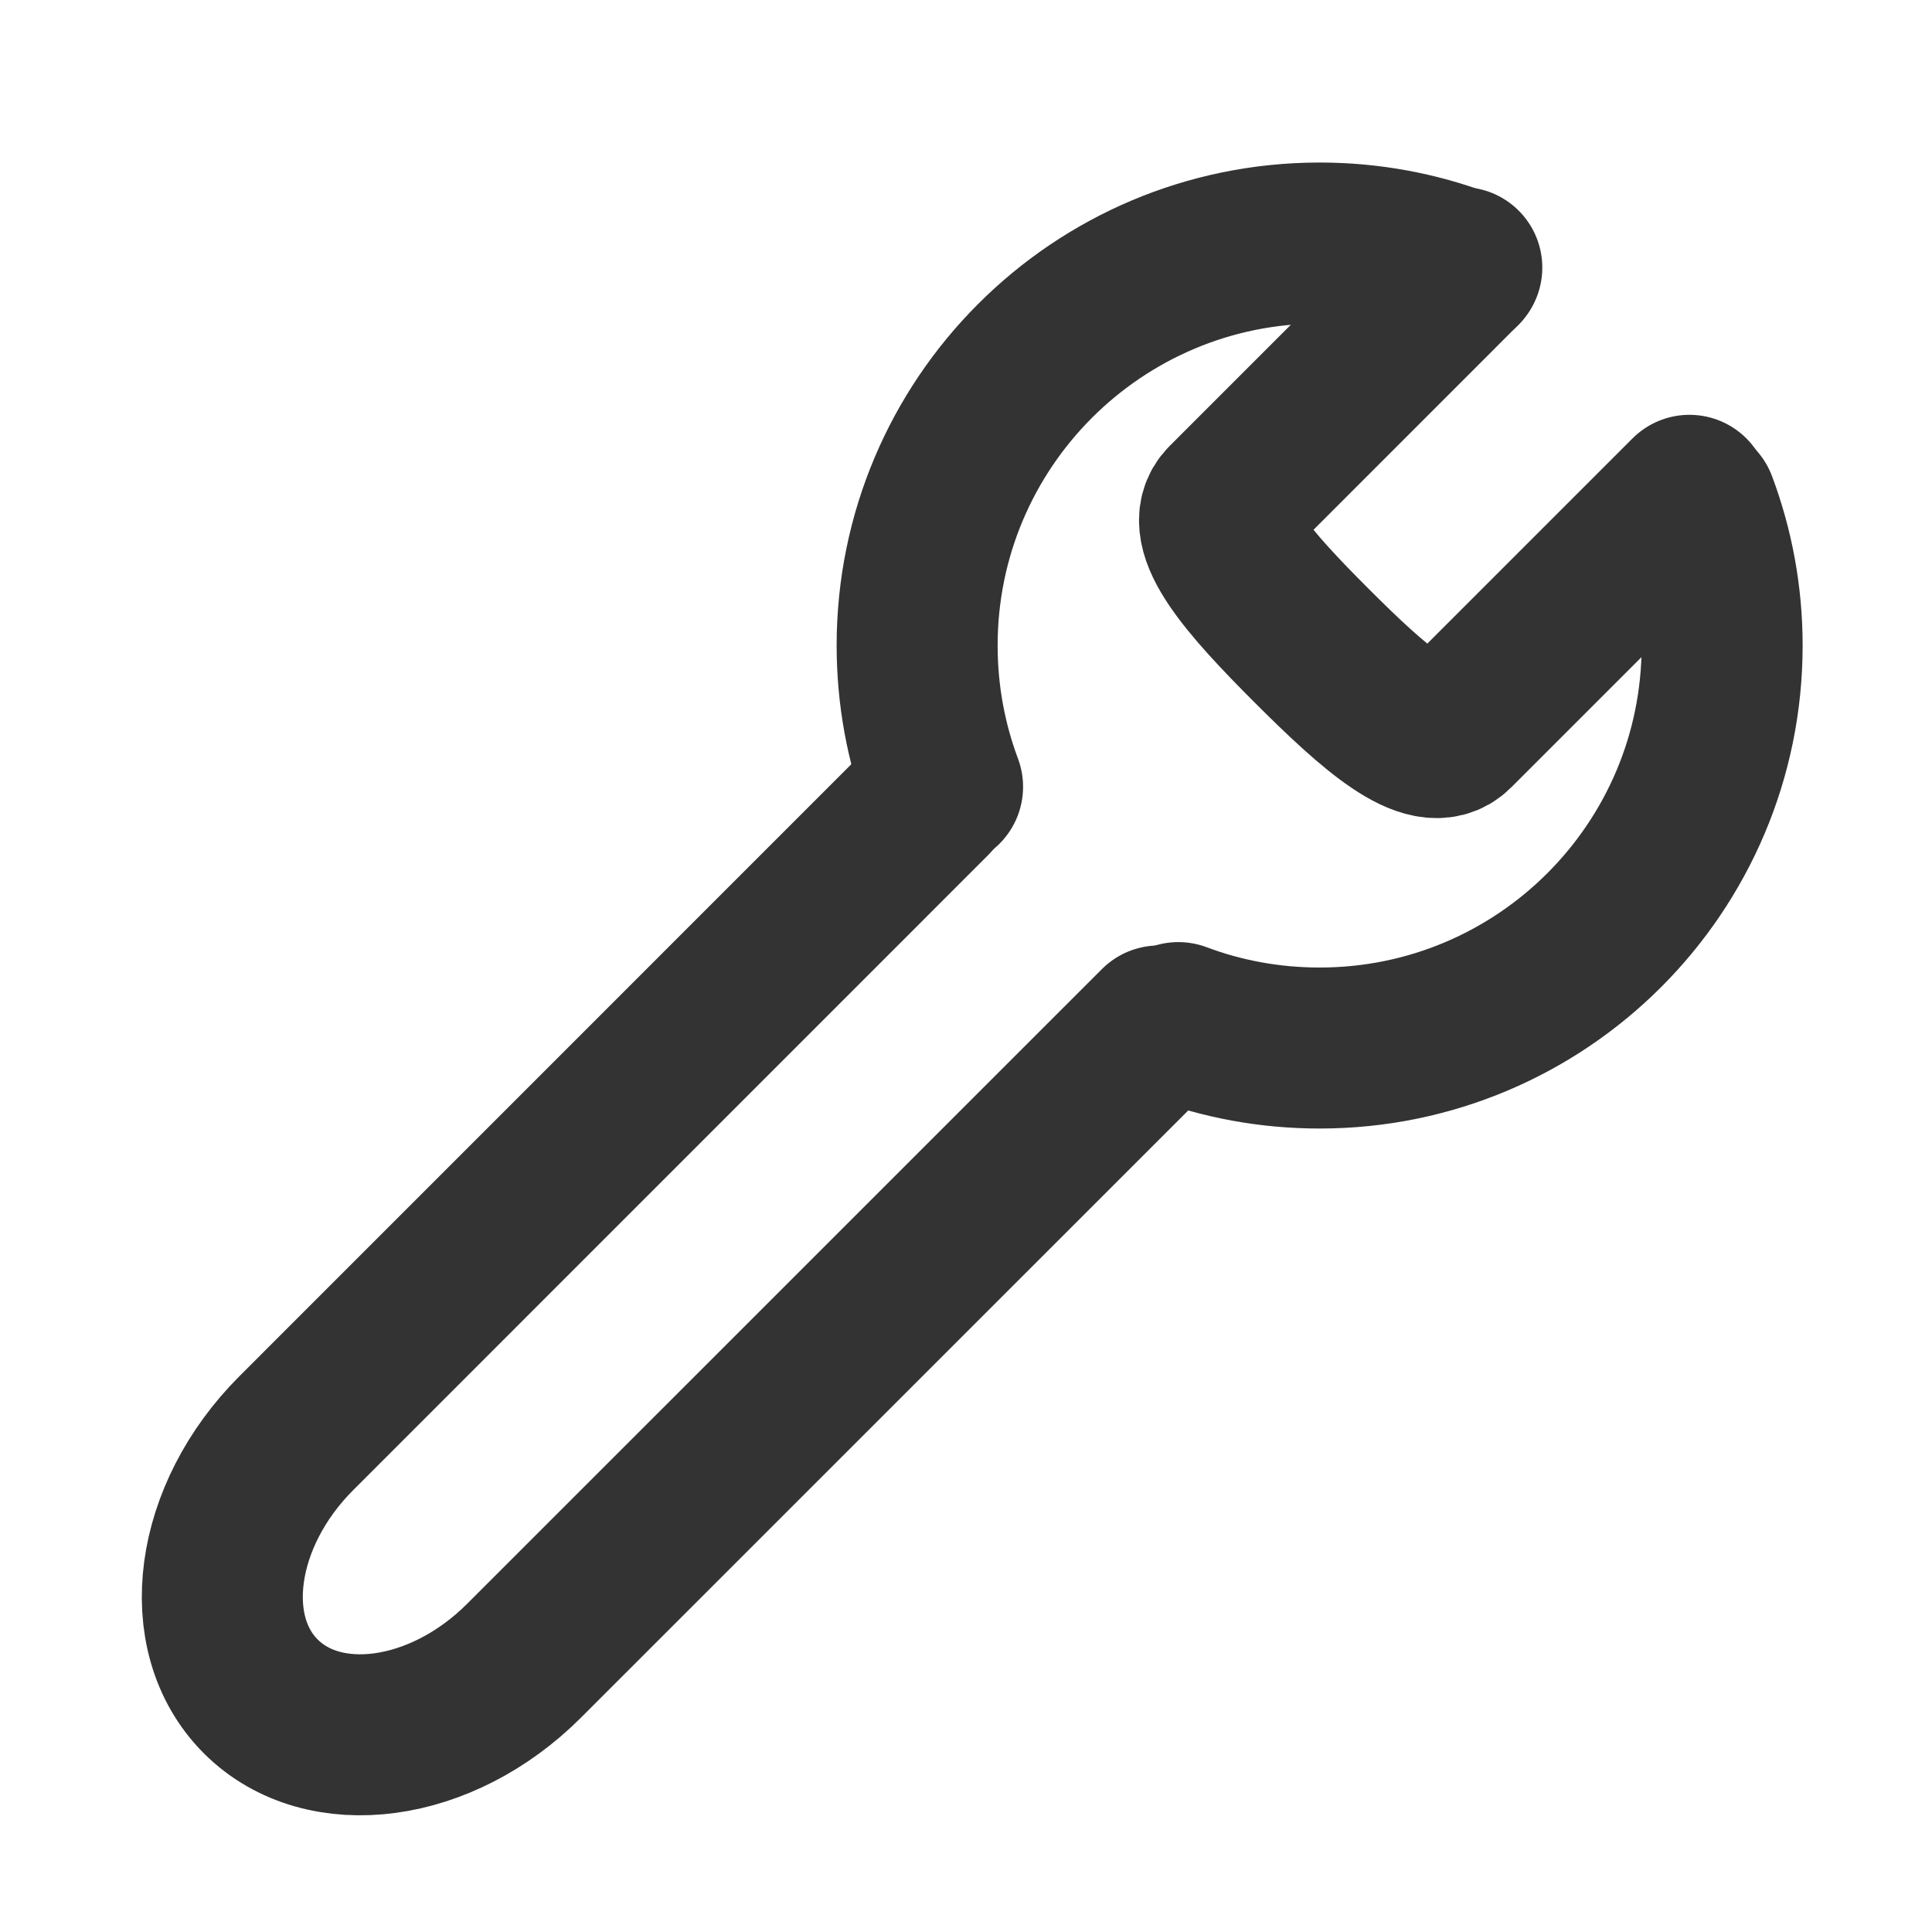
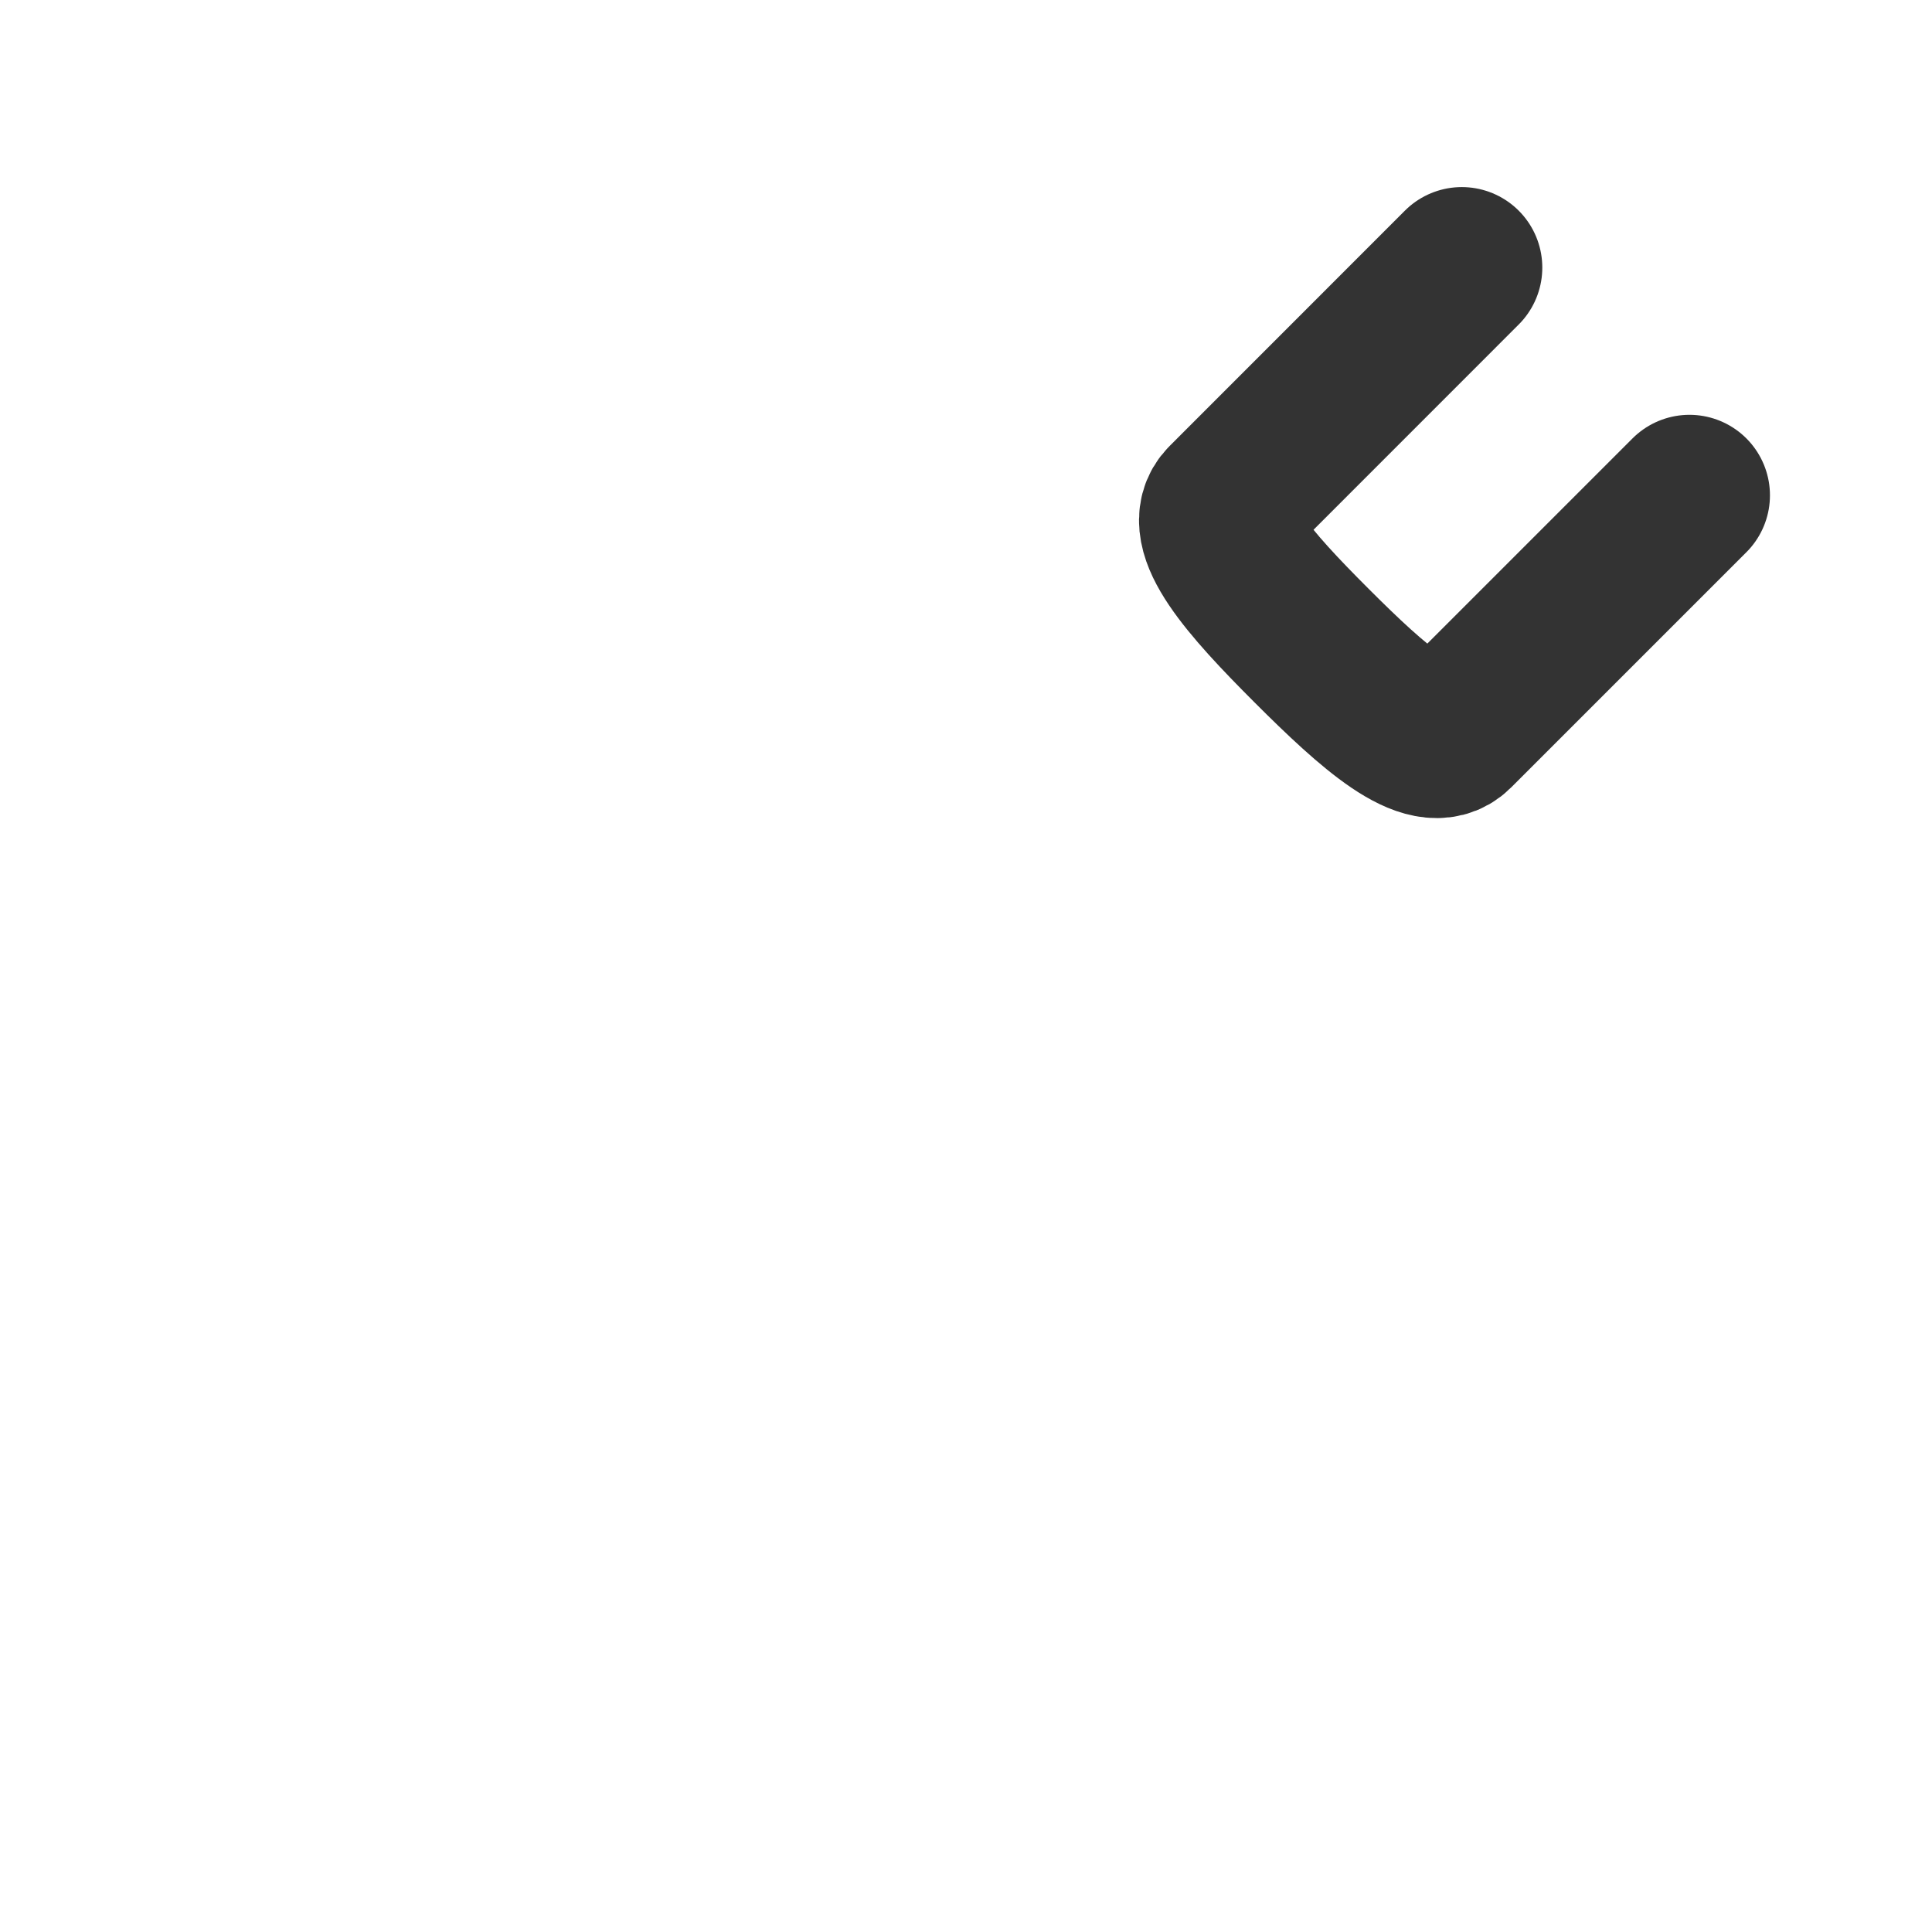
<svg xmlns="http://www.w3.org/2000/svg" width="800px" height="800px" viewBox="0 0 24 24" fill="none">
-   <path d="M11.567 9.916L3.681 17.803C2.656 18.828 2.458 20.291 3.239 21.073C4.02 21.854 5.484 21.656 6.509 20.631L14.396 12.745" stroke="#333333" stroke-width="2" stroke-linecap="round" stroke-linejoin="round" />
  <path d="M18.159 3.324L15.238 6.246C14.917 6.566 15.511 7.238 16.292 8.019C17.073 8.8 17.745 9.395 18.066 9.074L20.987 6.153" stroke="#333333" stroke-width="2" stroke-linecap="round" stroke-linejoin="round" />
-   <path d="M18.147 3.336C17.601 3.131 17.01 3.019 16.393 3.019C13.631 3.019 11.393 5.258 11.393 8.019C11.393 8.637 11.505 9.228 11.709 9.774M21.076 6.265C21.281 6.811 21.393 7.402 21.393 8.019C21.393 10.781 19.154 13.019 16.393 13.019C15.775 13.019 15.184 12.908 14.638 12.703" stroke="#333333" stroke-width="2" stroke-linecap="round" stroke-linejoin="round" />
</svg>